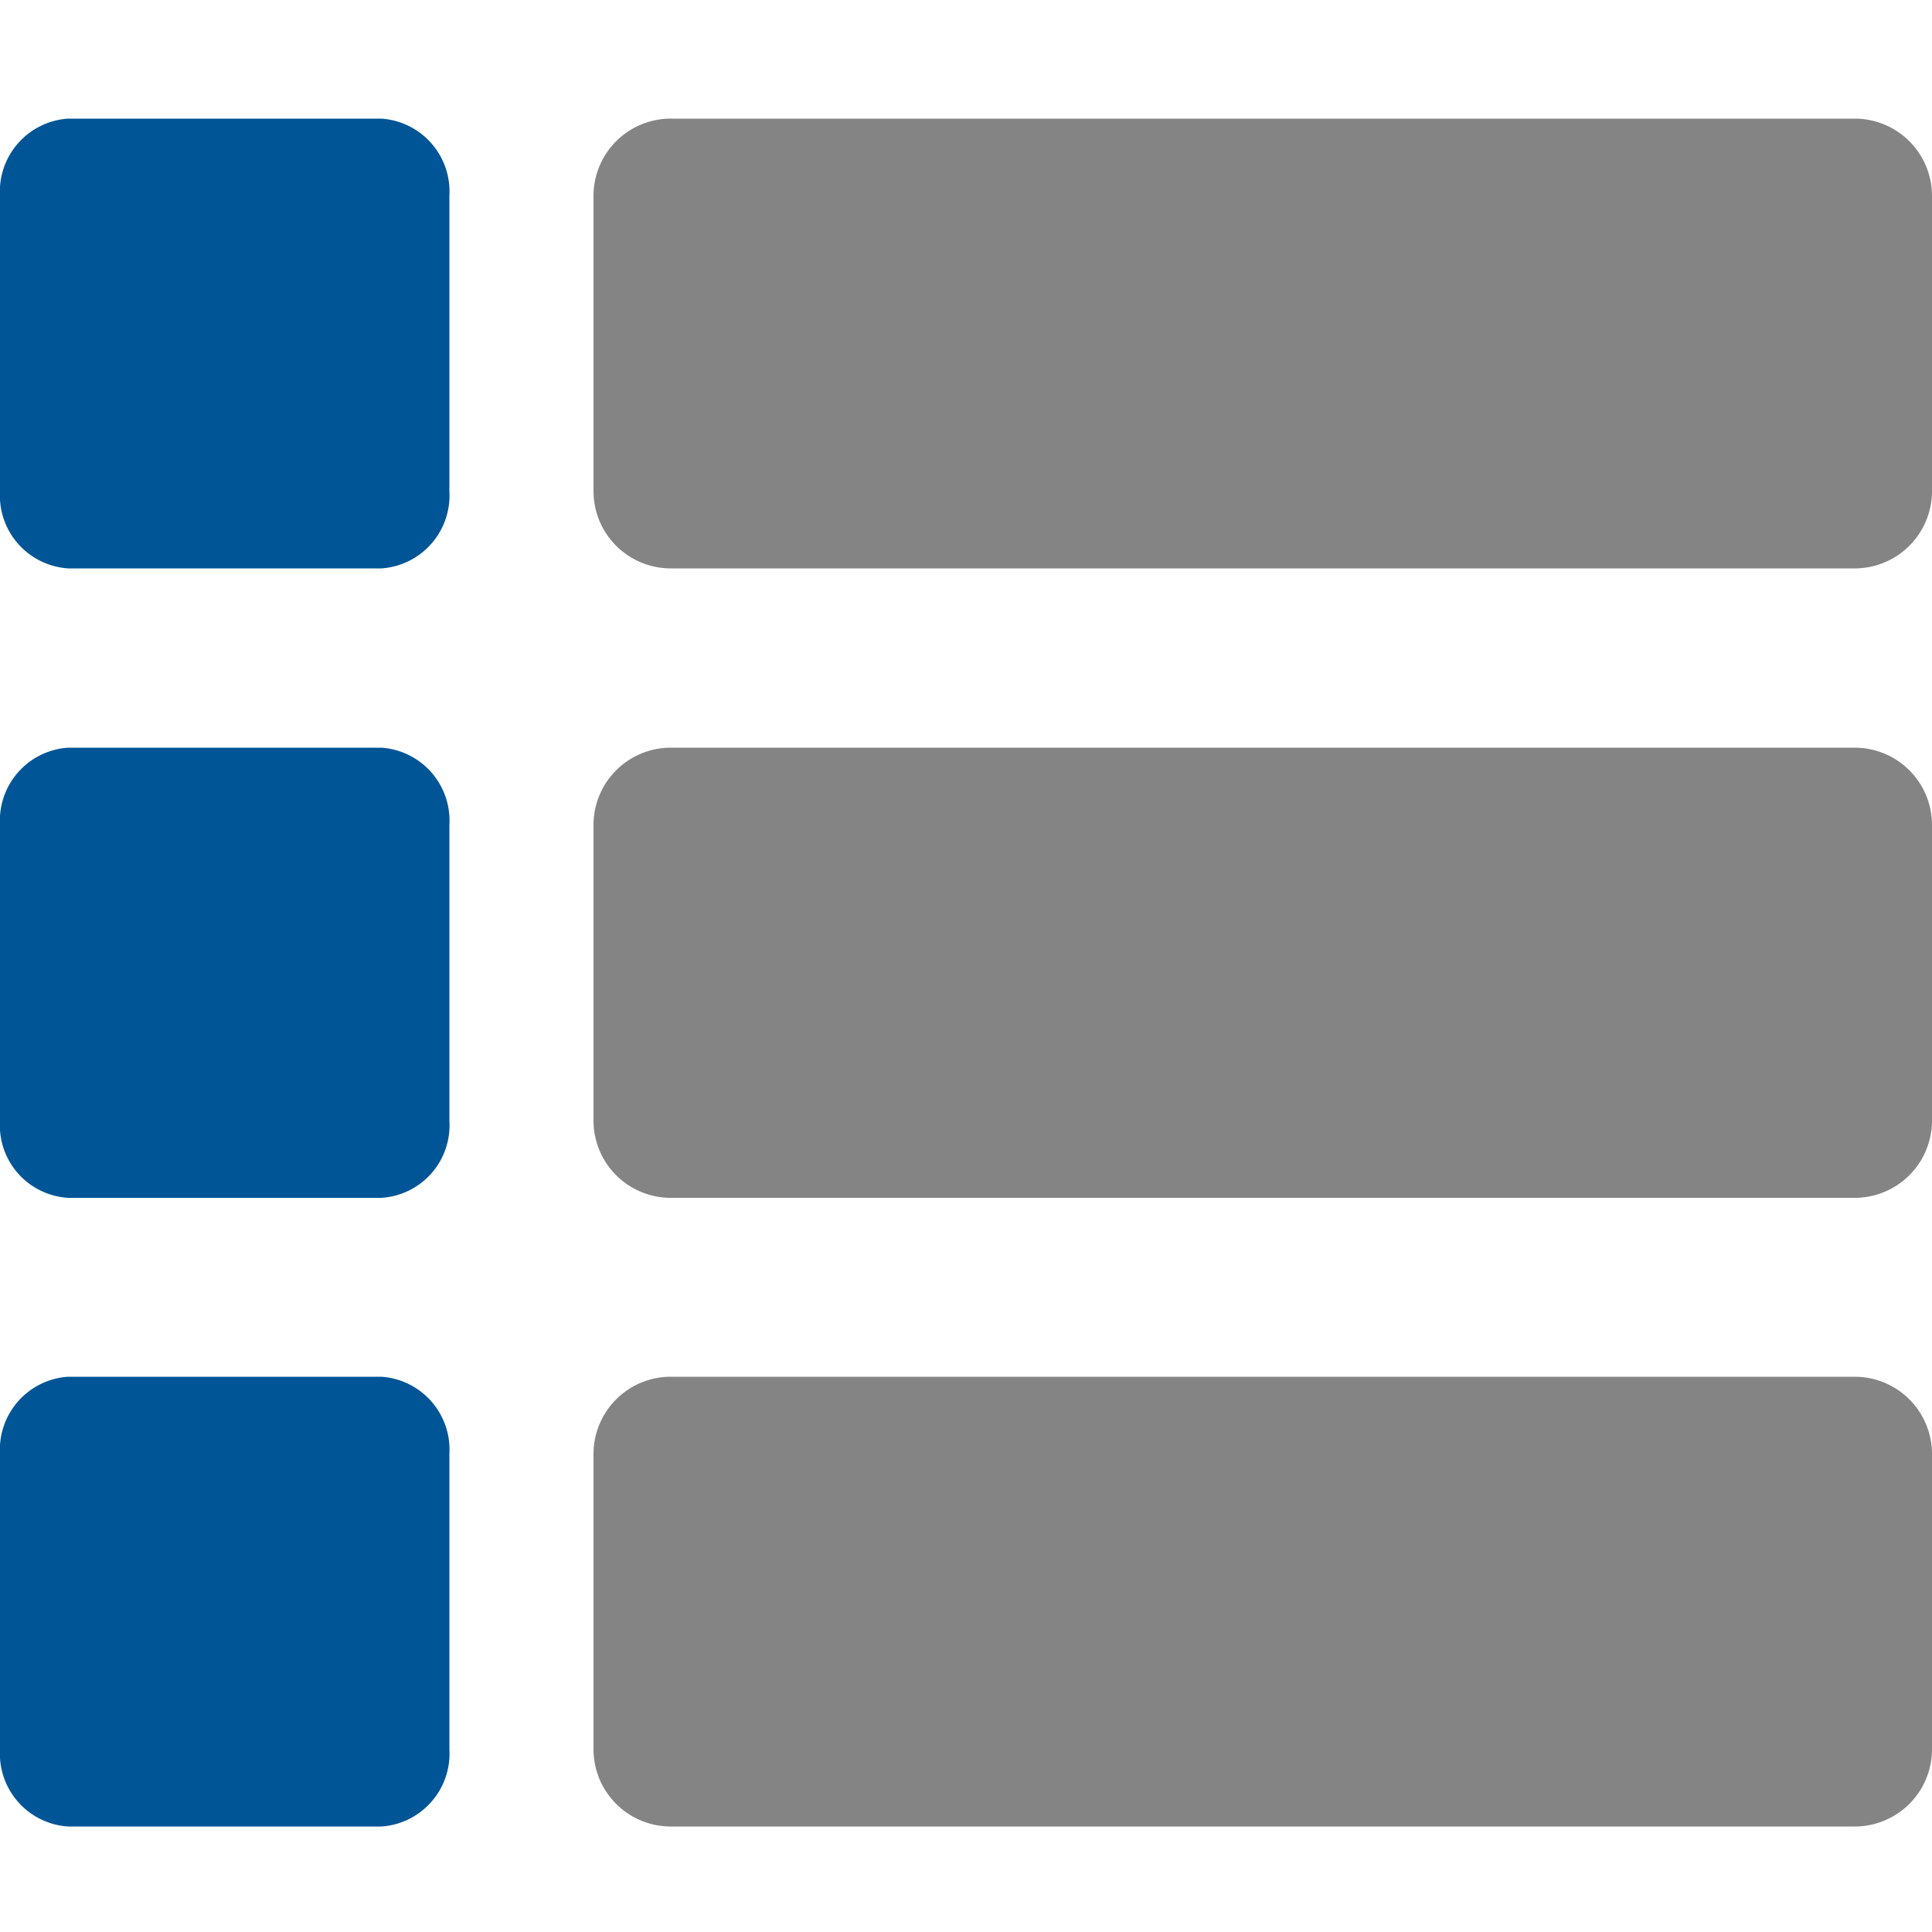
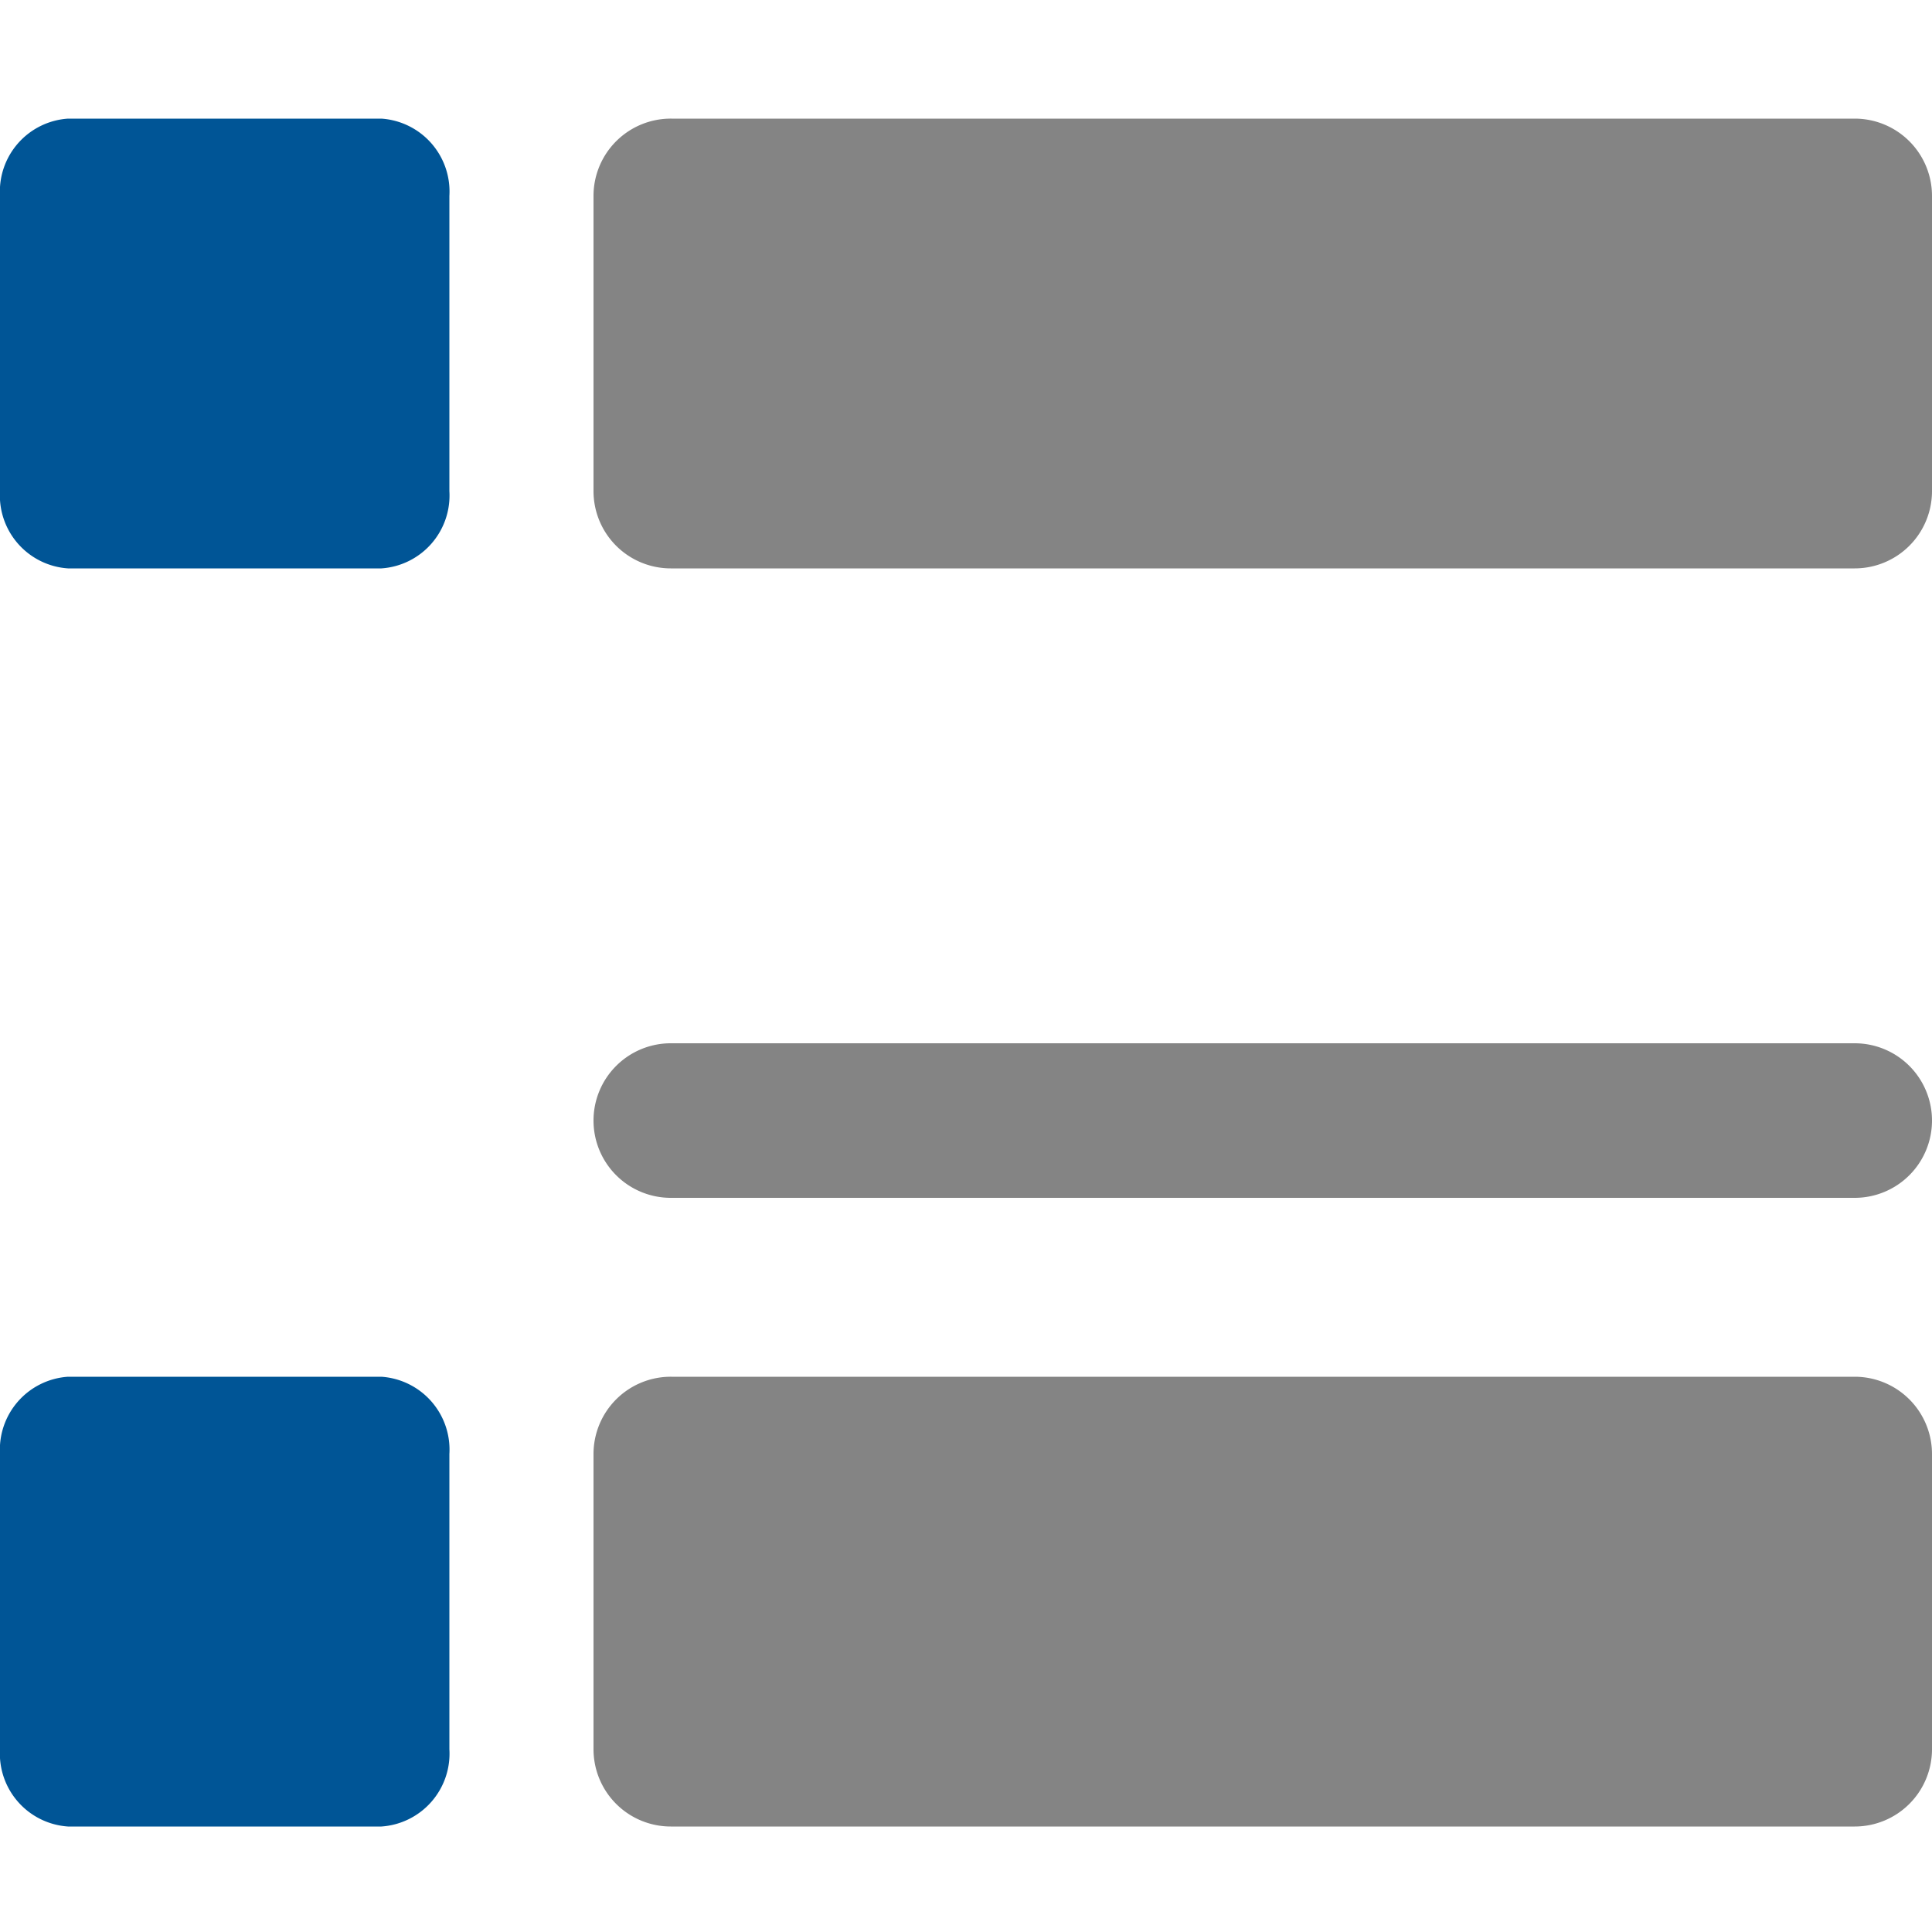
<svg xmlns="http://www.w3.org/2000/svg" id="Ebene_1" data-name="Ebene 1" viewBox="0 0 50 50">
  <defs>
    <style>.cls-1{fill:#848484}.cls-2{fill:#005596}</style>
  </defs>
  <g id="g29189">
    <path id="rect23329-1-9" class="cls-1" d="M15.36 5.07v7.64a2 2 0 0 0 2 2H48a2 2 0 0 0 2-2V5.07a2 2 0 0 0-2-2H17.38a2 2 0 0 0-2.02 2z" />
    <path id="rect23329-1-9-2" data-name="rect23329-1-9" class="cls-2" d="M0 5.07v7.64a1.89 1.89 0 0 0 1.76 2h8.11a1.89 1.89 0 0 0 1.76-2V5.07a1.89 1.89 0 0 0-1.76-2H1.76a1.89 1.89 0 0 0-1.76 2z" />
-     <path id="rect23329-1-9-3" data-name="rect23329-1-9" class="cls-1" d="M15.36 21.35V29a2 2 0 0 0 2 2H48a2 2 0 0 0 2-2v-7.65a2 2 0 0 0-2-2H17.38a2 2 0 0 0-2.02 2z" />
-     <path id="rect23329-1-9-4" data-name="rect23329-1-9" class="cls-2" d="M0 21.35V29a1.88 1.88 0 0 0 1.76 2h8.11a1.88 1.88 0 0 0 1.76-2v-7.65a1.89 1.89 0 0 0-1.76-2H1.76a1.89 1.89 0 0 0-1.76 2z" />
+     <path id="rect23329-1-9-3" data-name="rect23329-1-9" class="cls-1" d="M15.36 21.35V29a2 2 0 0 0 2 2H48a2 2 0 0 0 2-2a2 2 0 0 0-2-2H17.38a2 2 0 0 0-2.02 2z" />
    <path id="rect23329-1-9-5" data-name="rect23329-1-9" class="cls-1" d="M15.36 37.63v7.64a2 2 0 0 0 2 2H48a2 2 0 0 0 2-2v-7.64a2 2 0 0 0-2-2H17.38a2 2 0 0 0-2.02 2z" />
    <path id="rect23329-1-9-6" data-name="rect23329-1-9" class="cls-2" d="M0 37.63v7.64a1.89 1.89 0 0 0 1.76 2h8.11a1.89 1.89 0 0 0 1.76-2v-7.64a1.89 1.89 0 0 0-1.76-2H1.76a1.89 1.89 0 0 0-1.76 2z" />
  </g>
</svg>